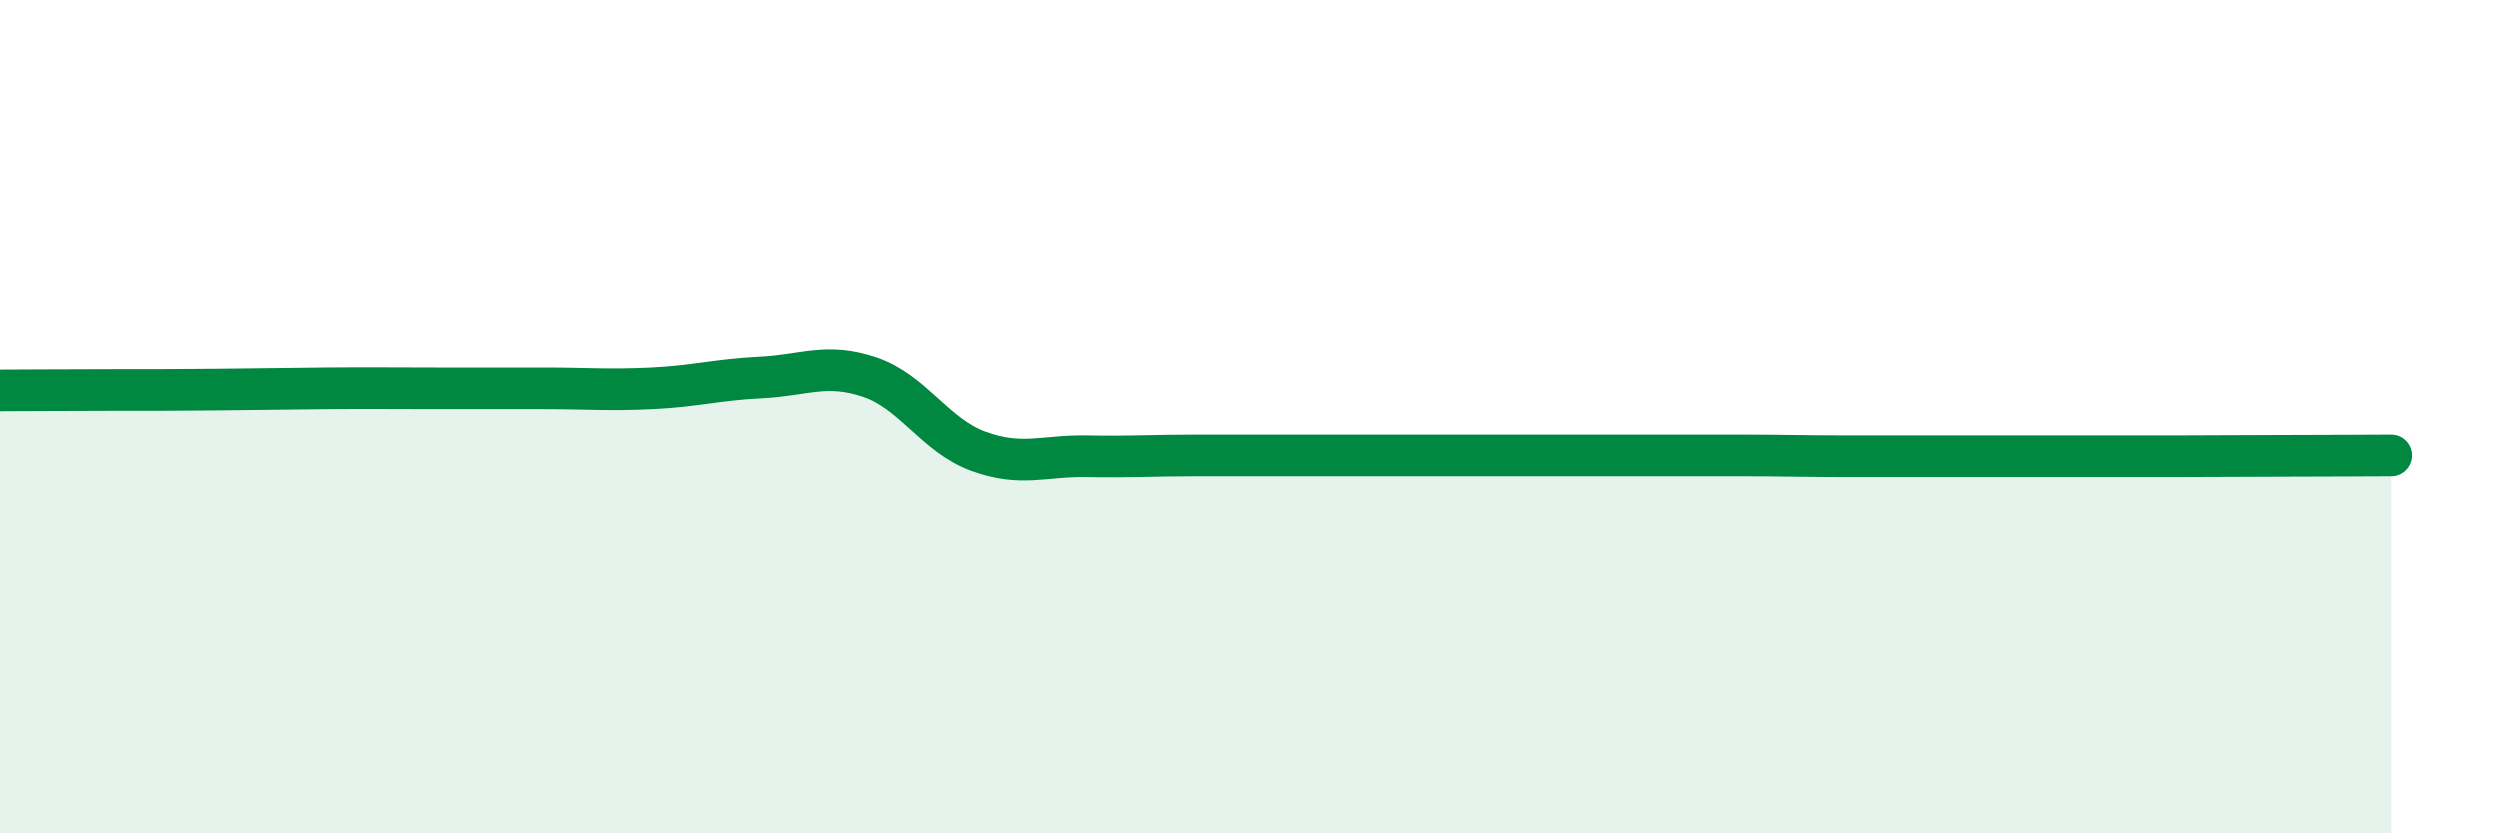
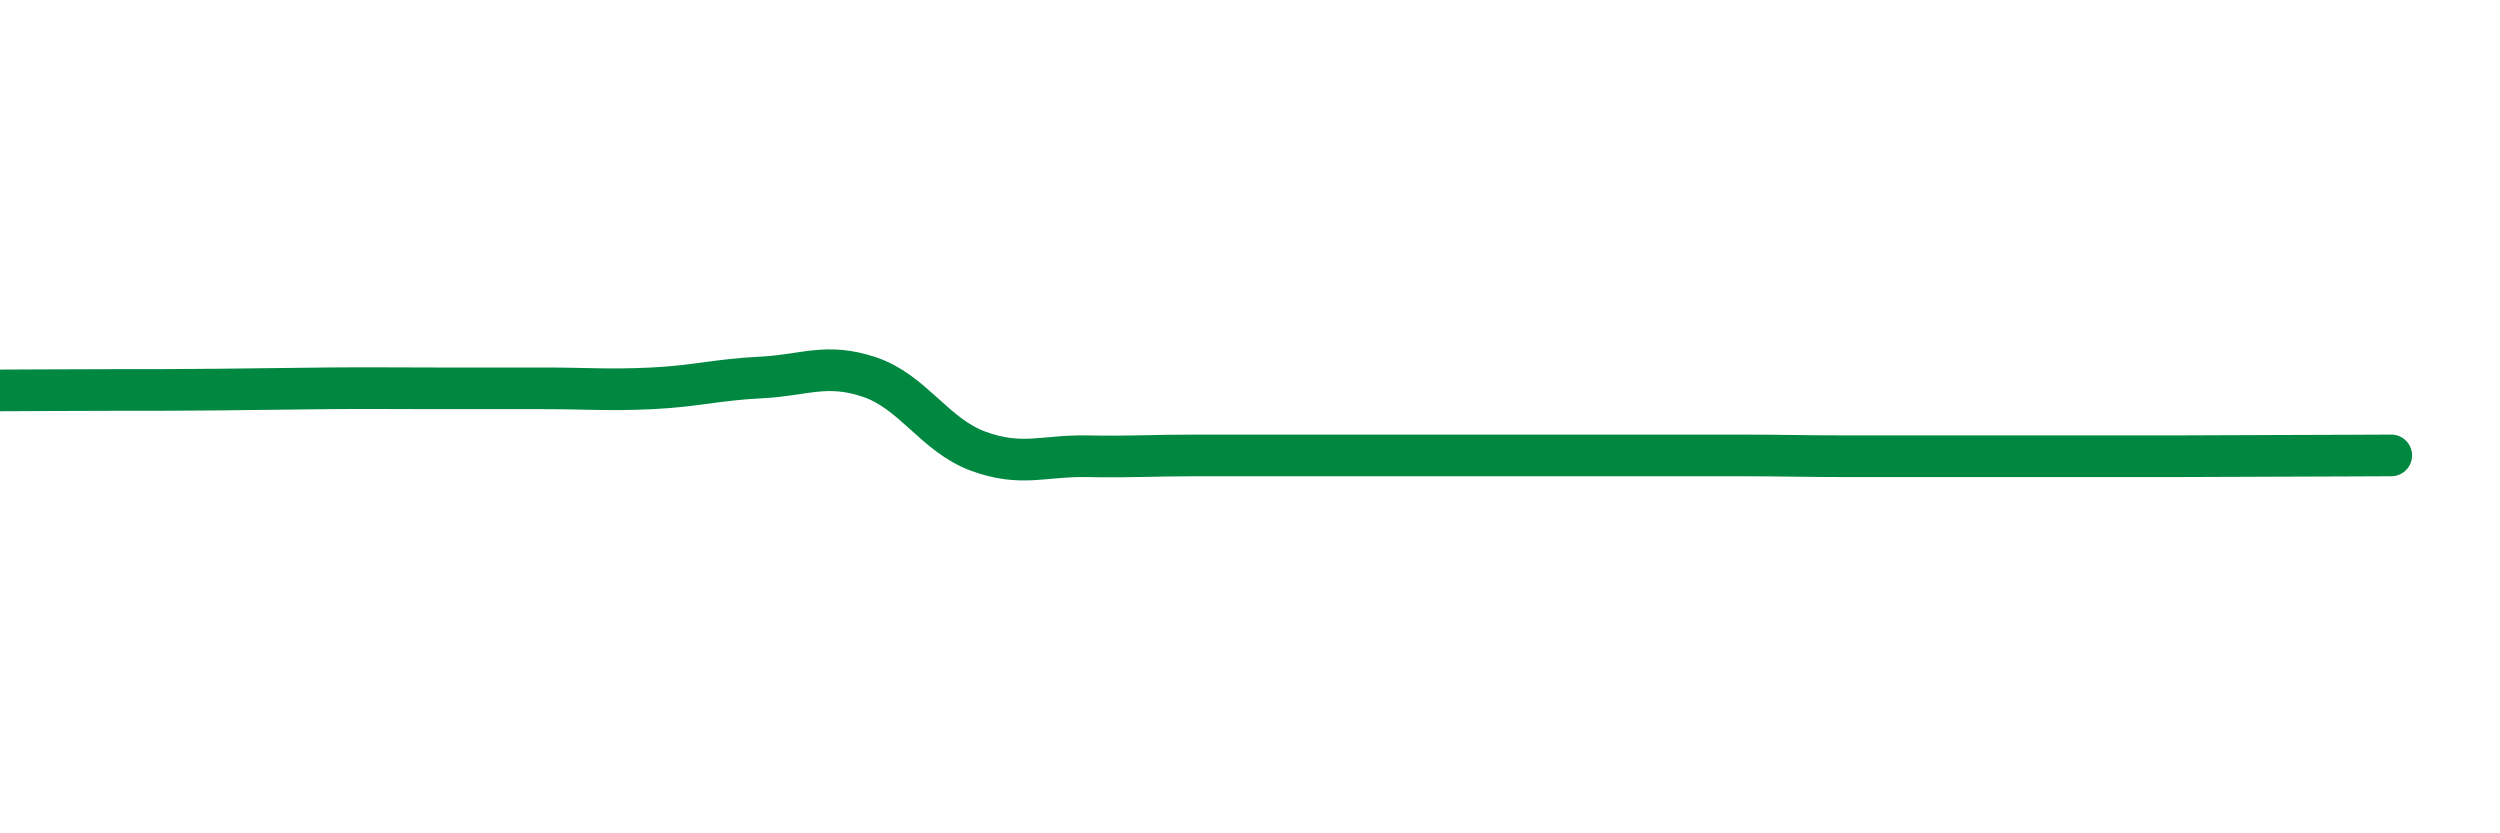
<svg xmlns="http://www.w3.org/2000/svg" width="60" height="20" viewBox="0 0 60 20">
-   <path d="M 0,9.37 C 0.52,9.37 1.57,9.36 2.61,9.36 C 3.65,9.36 4.18,9.36 5.22,9.35 C 6.26,9.34 6.79,9.33 7.83,9.32 C 8.87,9.31 9.39,9.32 10.43,9.32 C 11.47,9.32 12,9.32 13.04,9.32 C 14.08,9.32 14.61,9.37 15.65,9.32 C 16.69,9.27 17.22,9.11 18.26,9.06 C 19.3,9.01 19.83,8.7 20.87,9.05 C 21.91,9.4 22.44,10.45 23.48,10.83 C 24.52,11.21 25.05,10.93 26.09,10.95 C 27.13,10.97 27.66,10.93 28.7,10.93 C 29.74,10.93 30.26,10.93 31.3,10.93 C 32.34,10.93 32.87,10.93 33.91,10.93 C 34.95,10.93 35.48,10.93 36.52,10.93 C 37.56,10.93 38.09,10.93 39.13,10.93 C 40.17,10.93 40.7,10.93 41.74,10.93 C 42.78,10.93 43.31,10.95 44.35,10.95 C 45.39,10.95 45.92,10.95 46.96,10.95 C 48,10.95 48.53,10.95 49.57,10.95 C 50.61,10.95 51.13,10.95 52.17,10.95 C 53.21,10.95 53.74,10.94 54.78,10.94 C 55.82,10.94 56.87,10.93 57.39,10.93L57.39 20L0 20Z" fill="#008740" opacity="0.1" stroke-linecap="round" stroke-linejoin="round" />
  <path d="M 0,9.37 C 0.52,9.37 1.57,9.36 2.61,9.36 C 3.65,9.36 4.18,9.36 5.22,9.35 C 6.26,9.34 6.79,9.33 7.83,9.32 C 8.87,9.31 9.39,9.32 10.43,9.32 C 11.47,9.32 12,9.32 13.04,9.32 C 14.08,9.32 14.61,9.37 15.65,9.32 C 16.69,9.27 17.22,9.11 18.26,9.06 C 19.3,9.01 19.83,8.7 20.87,9.05 C 21.91,9.4 22.44,10.45 23.48,10.83 C 24.52,11.21 25.05,10.93 26.09,10.95 C 27.13,10.97 27.66,10.93 28.7,10.93 C 29.74,10.93 30.26,10.93 31.3,10.93 C 32.34,10.93 32.87,10.93 33.91,10.93 C 34.95,10.93 35.48,10.93 36.52,10.93 C 37.56,10.93 38.09,10.93 39.13,10.93 C 40.17,10.93 40.7,10.93 41.74,10.93 C 42.78,10.93 43.31,10.95 44.35,10.95 C 45.39,10.95 45.92,10.95 46.96,10.95 C 48,10.95 48.53,10.95 49.57,10.95 C 50.61,10.95 51.13,10.95 52.17,10.95 C 53.21,10.95 53.74,10.94 54.78,10.94 C 55.82,10.94 56.87,10.93 57.39,10.93" stroke="#008740" stroke-width="1" fill="none" stroke-linecap="round" stroke-linejoin="round" />
</svg>